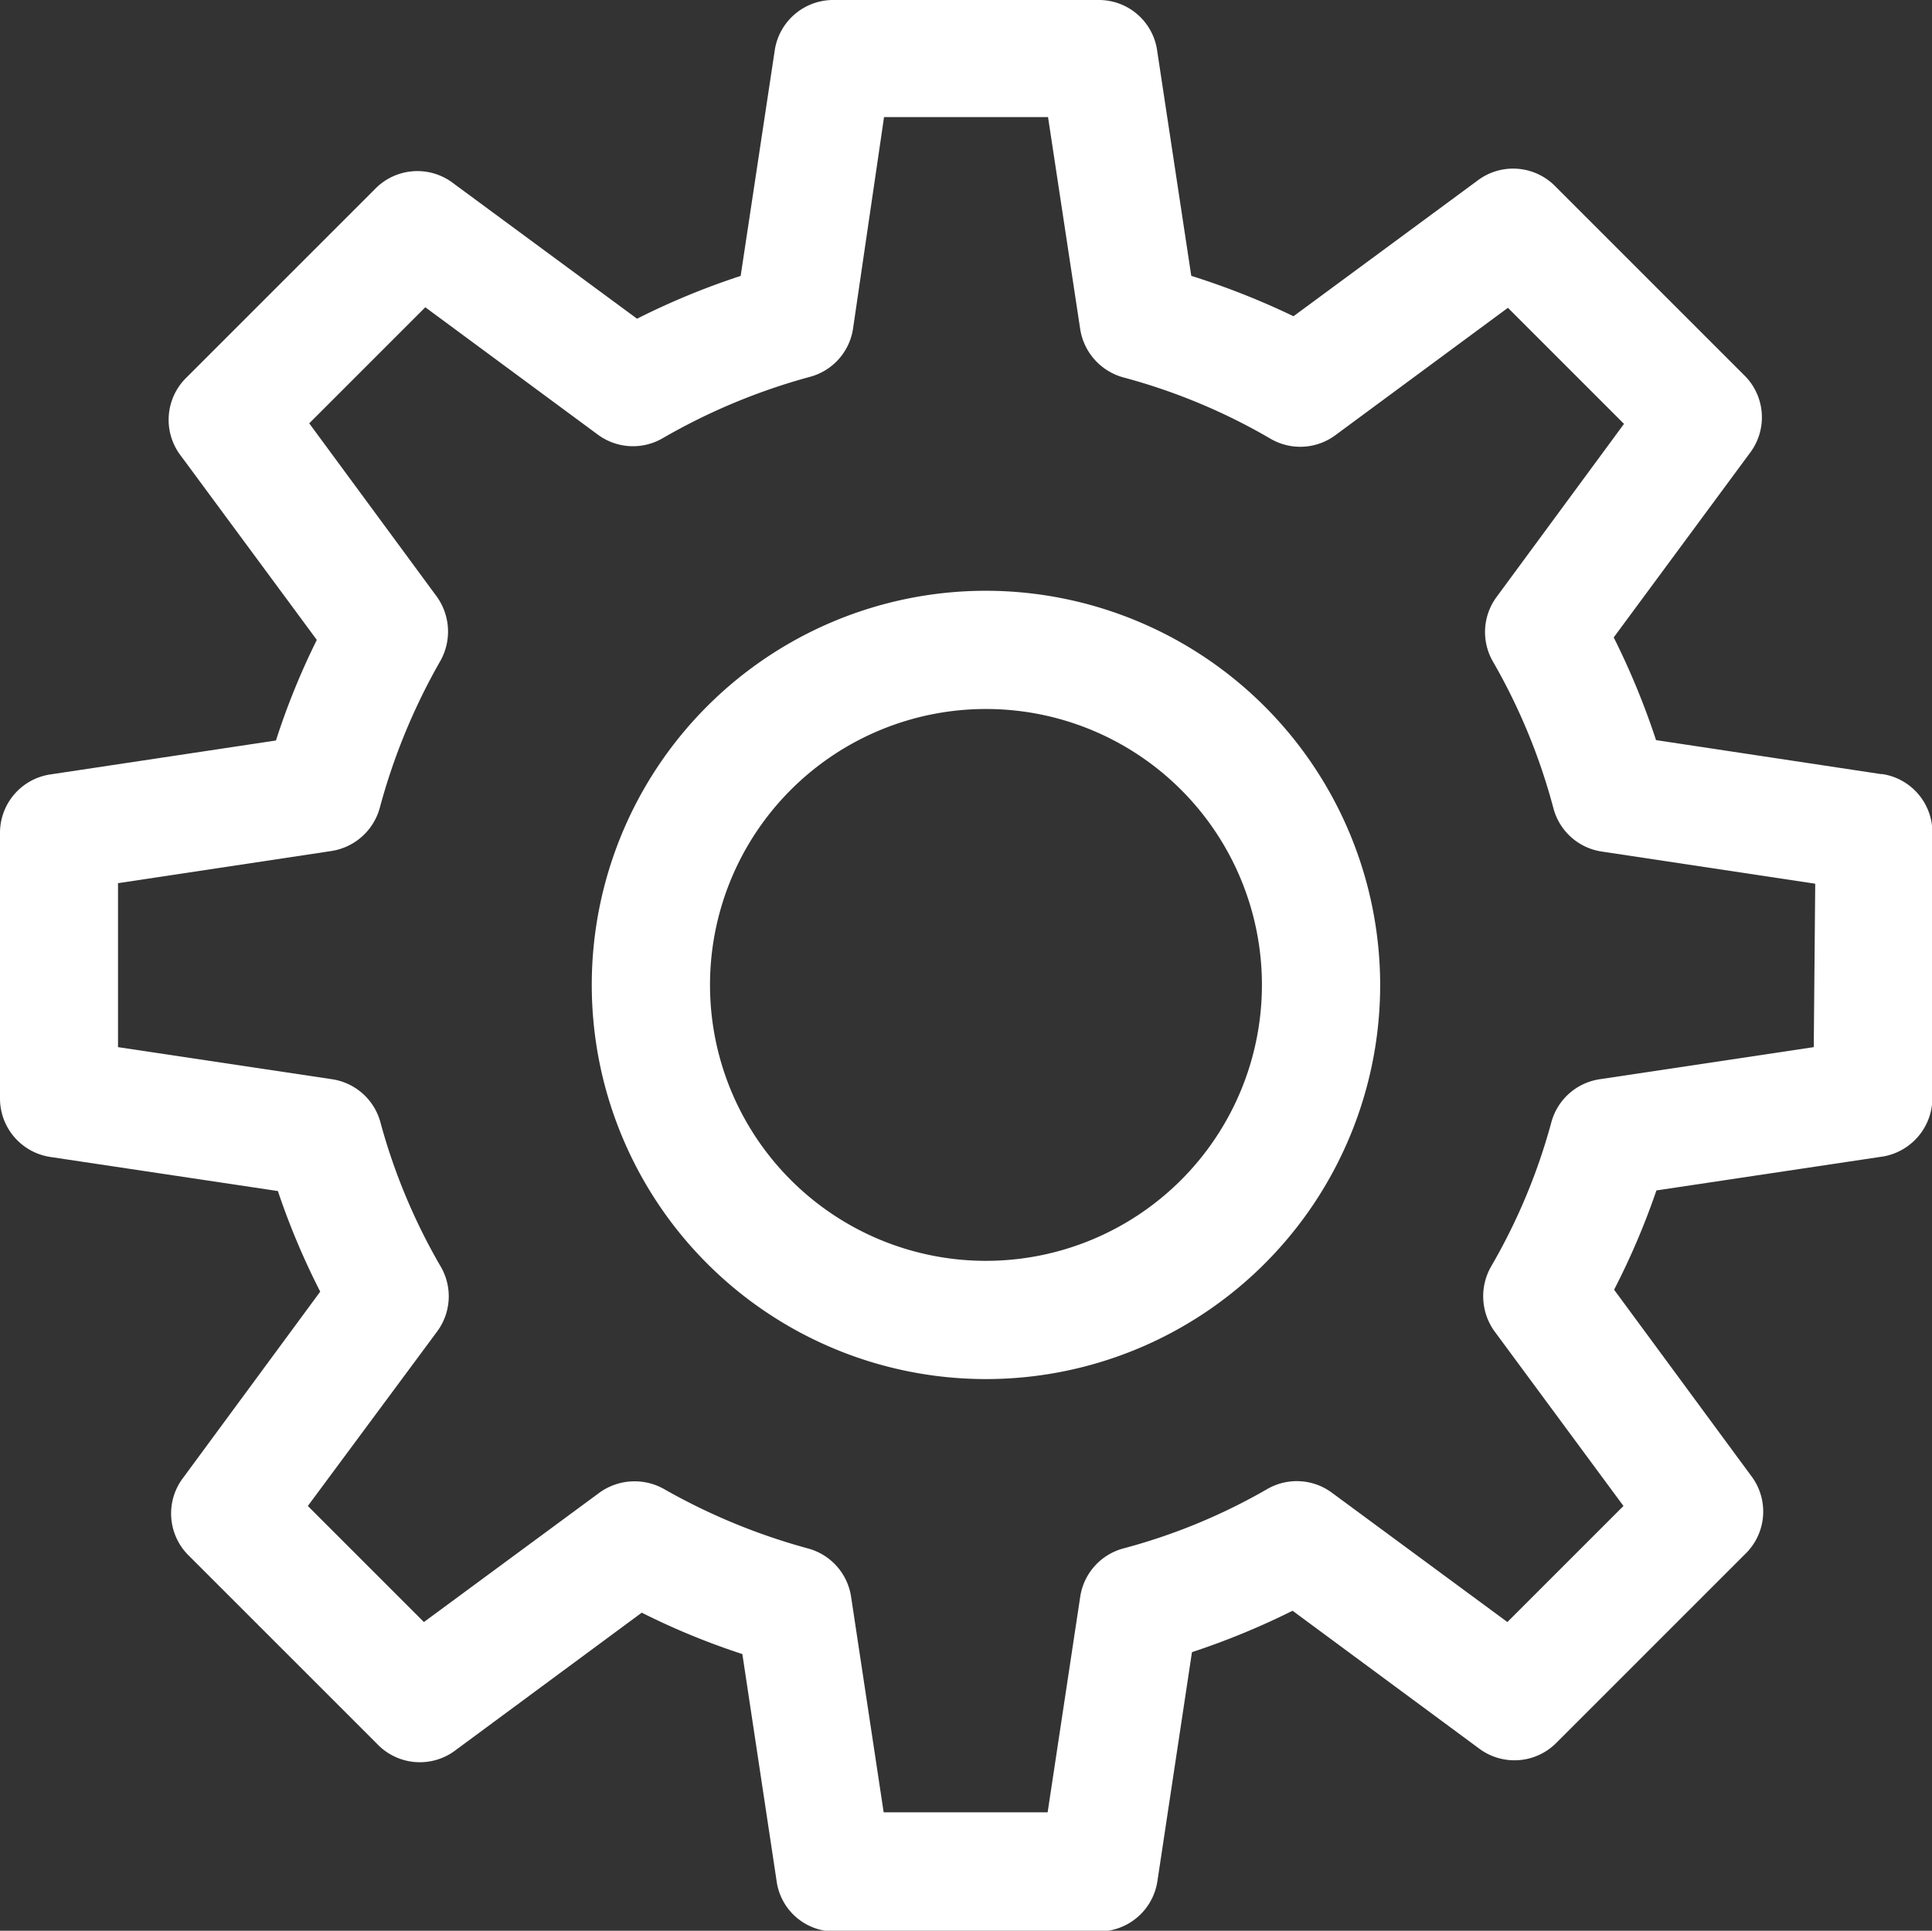
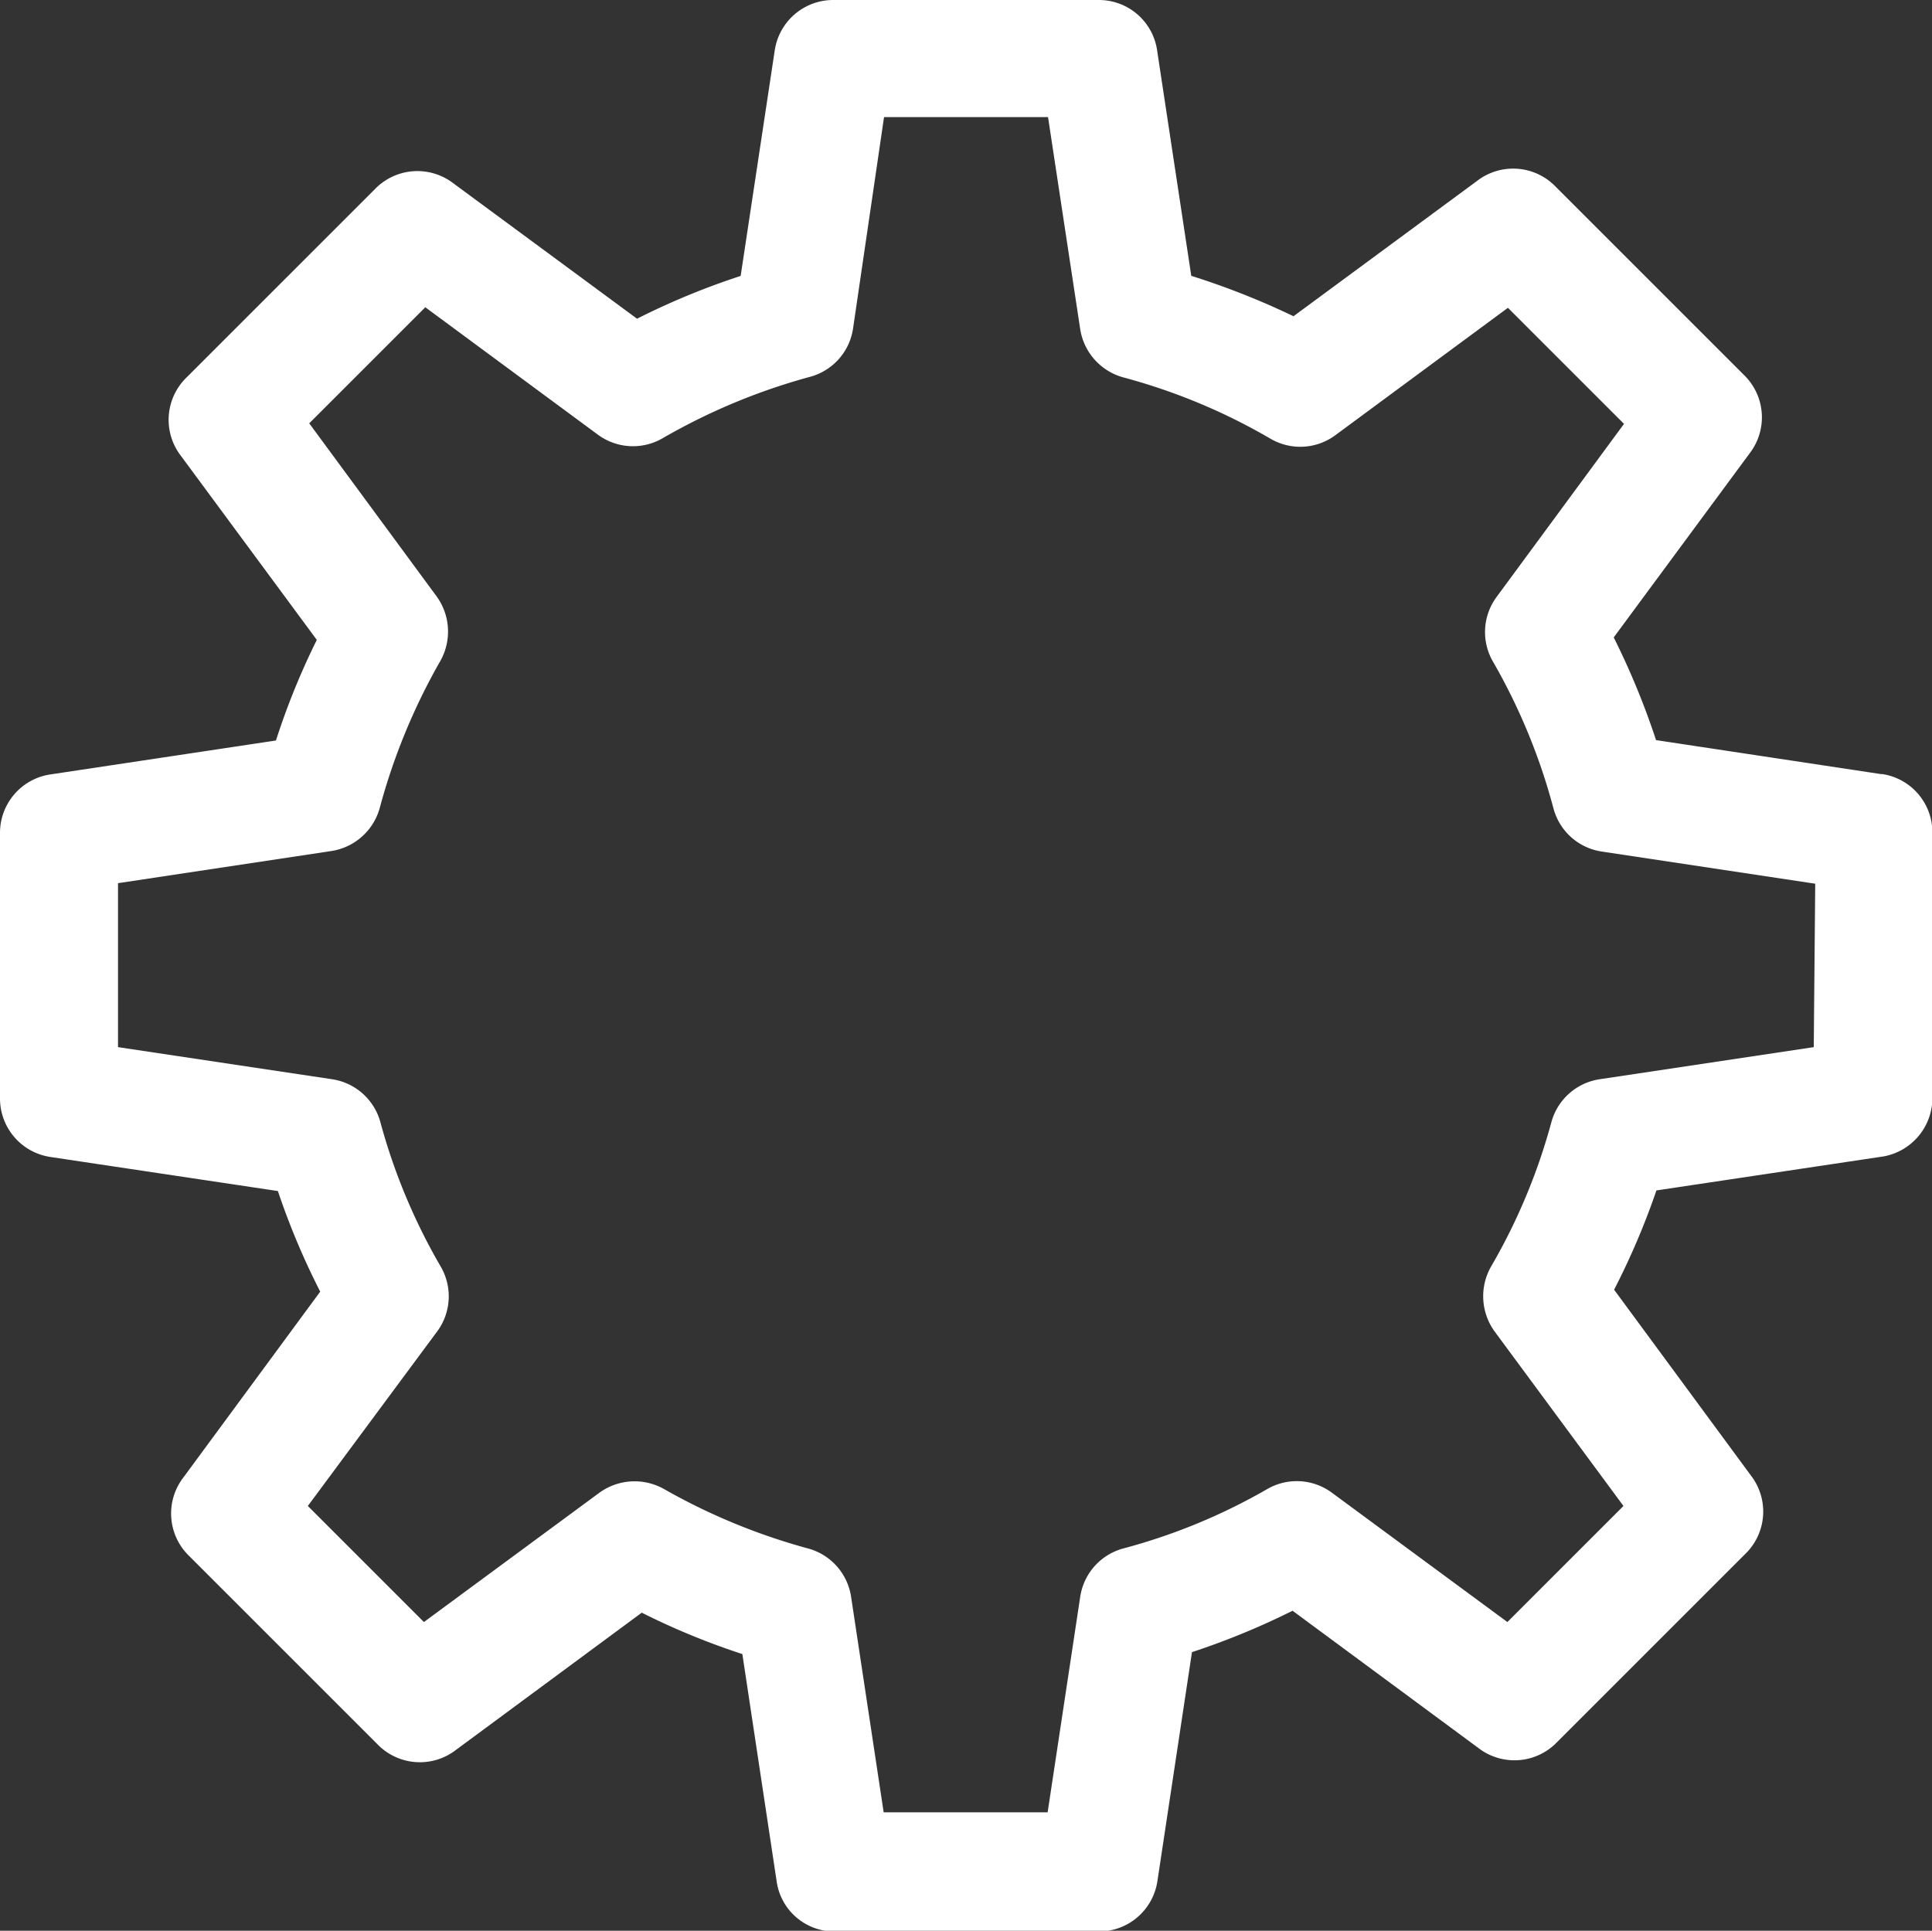
<svg xmlns="http://www.w3.org/2000/svg" width="24.966" height="24.953" viewBox="0 0 24.966 24.953">
  <rect x="0" y="0" width="24.966" height="24.953" fill="#333333" stroke="none" />
  <g id="Group_104367" data-name="Group 104367" transform="translate(-3122.637 -10731.192)">
-     <path id="Path_74560" data-name="Path 74560" d="M394.119,294.18a5.094,5.094,0,1,0,5.094,5.094A5.1,5.1,0,0,0,394.119,294.18Zm0,8.66a3.566,3.566,0,1,1,3.566-3.566A3.567,3.567,0,0,1,394.119,302.84Z" transform="translate(2741.259 10444.647)" fill="#fff" />
    <path id="Path_74561" data-name="Path 74561" d="M306.939,197.954l-2.912-.44a9.806,9.806,0,0,0-.547-1.327l1.755-2.377a.763.763,0,0,0-.076-1.019l-2.427-2.427a.763.763,0,0,0-1.019-.076l-2.371,1.748a9.93,9.93,0,0,0-1.321-.522l-.44-2.905a.76.76,0,0,0-.755-.66h-3.433a.764.764,0,0,0-.755.654l-.44,2.912a9.547,9.547,0,0,0-1.339.553l-2.371-1.748a.763.763,0,0,0-1.019.076l-2.427,2.427a.763.763,0,0,0-.076,1.019l1.755,2.377a9.354,9.354,0,0,0-.528,1.3l-2.924.44a.763.763,0,0,0-.642.755v3.433a.764.764,0,0,0,.654.755l2.937.44a9.5,9.5,0,0,0,.547,1.3l-1.767,2.4a.763.763,0,0,0,.076,1.019l2.427,2.427a.763.763,0,0,0,1.019.076l2.4-1.773a9.344,9.344,0,0,0,1.3.535l.446,2.956a.753.753,0,0,0,.729.629h3.434a.764.764,0,0,0,.755-.654l.446-2.956a9.67,9.67,0,0,0,1.3-.535l2.4,1.773a.763.763,0,0,0,1.019-.076l2.427-2.427a.763.763,0,0,0,.076-1.019l-1.767-2.4a9.583,9.583,0,0,0,.547-1.283l2.937-.44a.768.768,0,0,0,.629-.755V198.7a.762.762,0,0,0-.654-.748Zm-.874,3.528-2.767.415a.764.764,0,0,0-.623.553,7.713,7.713,0,0,1-.78,1.868.775.775,0,0,0,.044.836l1.667,2.258-1.5,1.5-2.27-1.673a.763.763,0,0,0-.836-.044,7.653,7.653,0,0,1-1.861.767.764.764,0,0,0-.553.623l-.421,2.786h-2.119l-.421-2.786a.764.764,0,0,0-.553-.623,8.012,8.012,0,0,1-1.861-.767.775.775,0,0,0-.836.044l-2.27,1.673-1.5-1.5,1.673-2.258a.763.763,0,0,0,.044-.836,7.728,7.728,0,0,1-.78-1.868.764.764,0,0,0-.623-.553l-2.767-.415v-2.119l2.754-.415a.77.77,0,0,0,.629-.56,8,8,0,0,1,.78-1.893.775.775,0,0,0-.044-.836l-1.648-2.239,1.5-1.5,2.232,1.648a.763.763,0,0,0,.836.044,7.973,7.973,0,0,1,1.9-.792.762.762,0,0,0,.56-.629l.4-2.729h2.119l.415,2.736a.77.77,0,0,0,.56.629,7.736,7.736,0,0,1,1.9.792.762.762,0,0,0,.836-.044l2.232-1.648,1.5,1.5-1.648,2.239a.763.763,0,0,0-.044.836,7.806,7.806,0,0,1,.78,1.893.762.762,0,0,0,.629.56l2.754.415Z" transform="translate(2840.01 10543.243)" fill="#fff" />
  </g>
</svg>